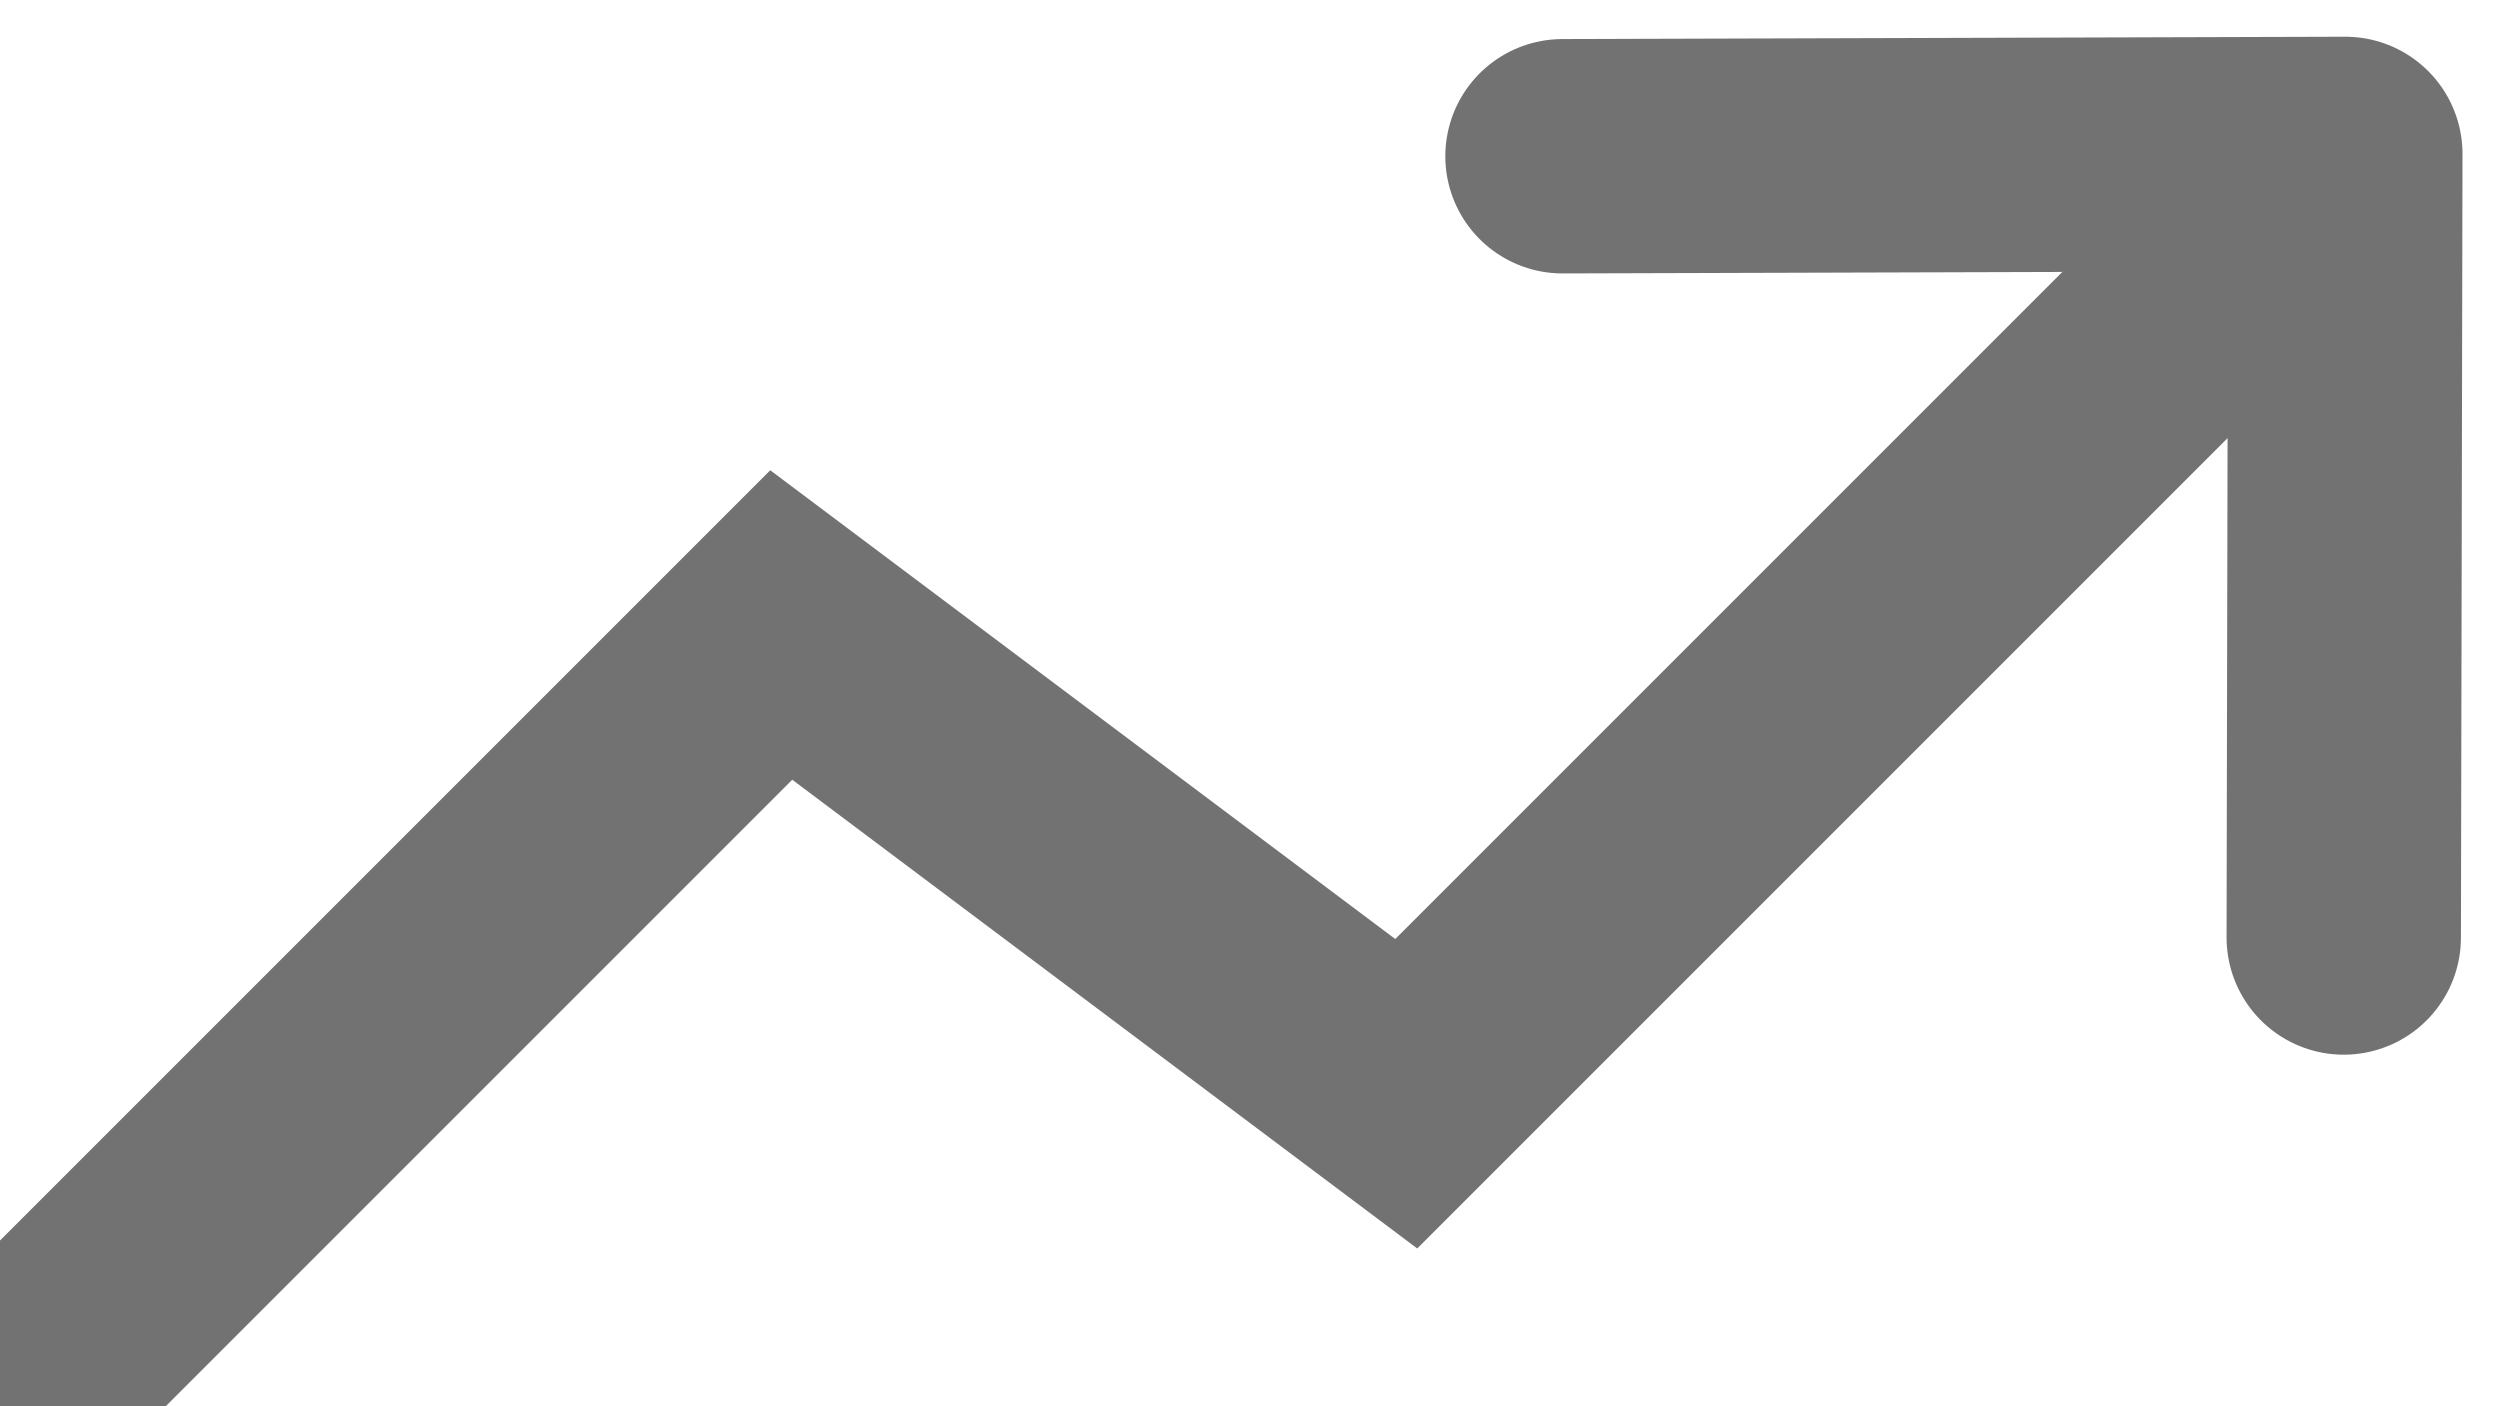
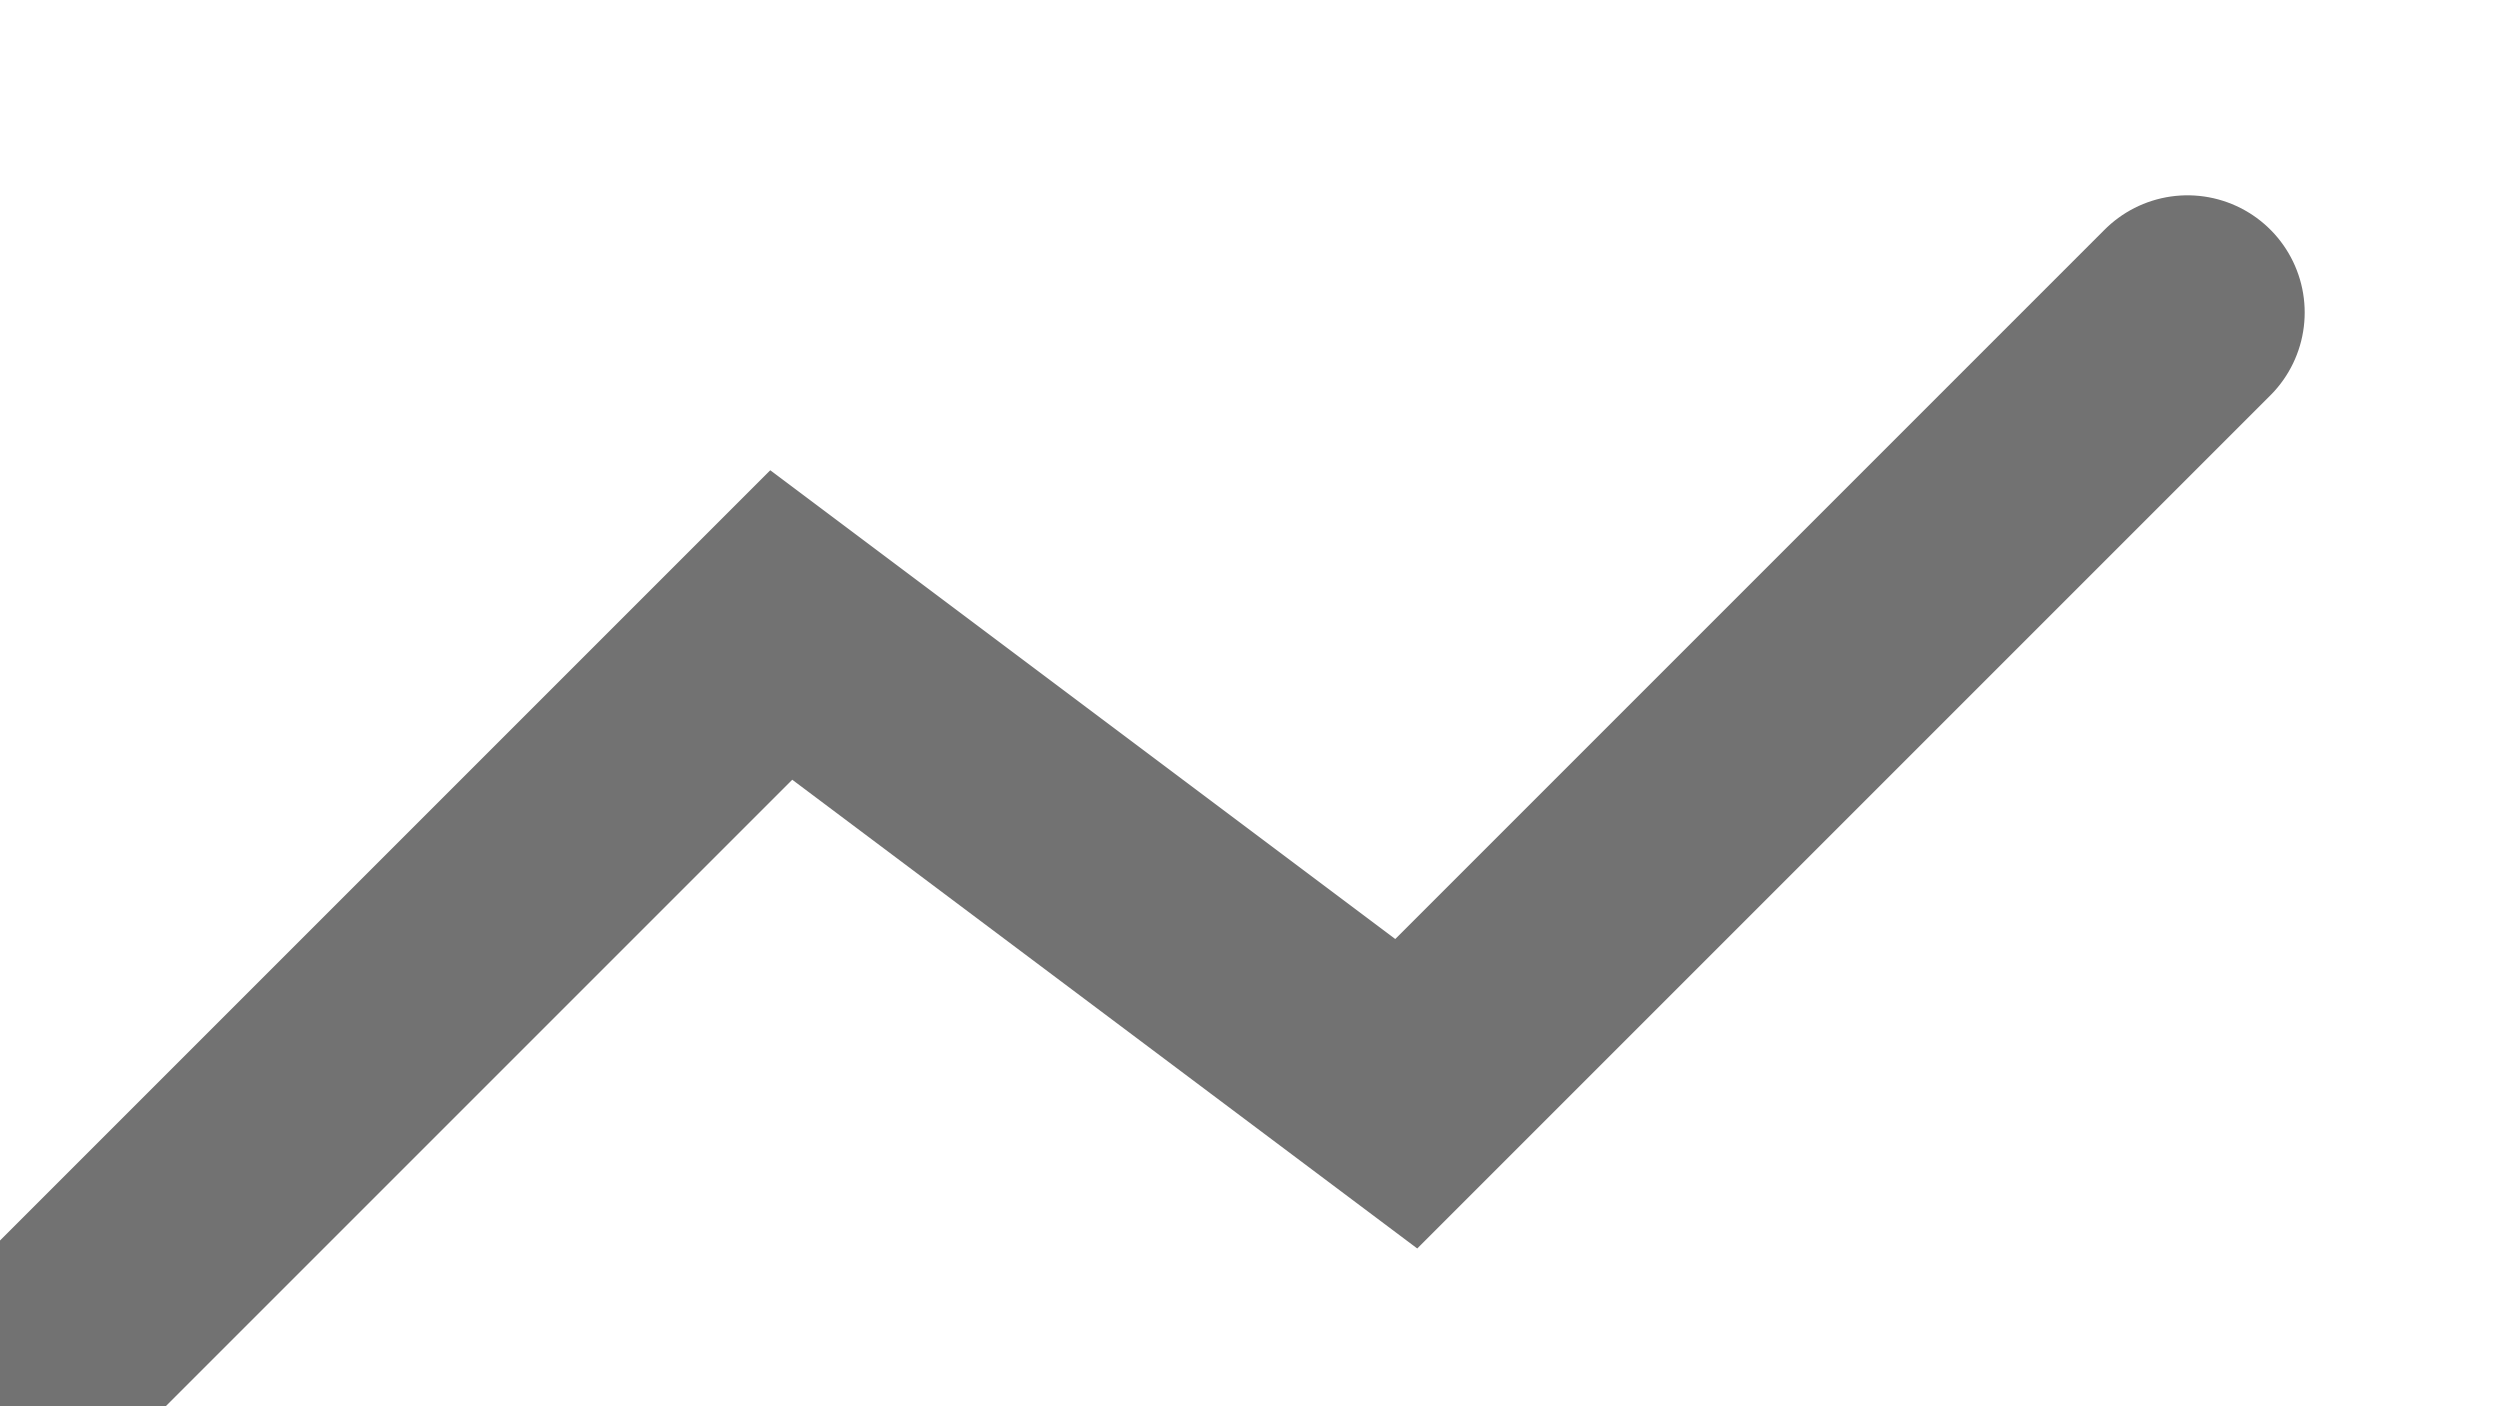
<svg xmlns="http://www.w3.org/2000/svg" width="16" height="9" viewBox="0 0 16 9">
  <g fill="none" fill-rule="evenodd" stroke="#727272" stroke-linecap="round" stroke-width="1.5">
    <path d="M0 9l5-5 4 3 5-5" />
-     <path stroke-linejoin="round" d="M15 6l.01-5.015L10 1" />
  </g>
</svg>